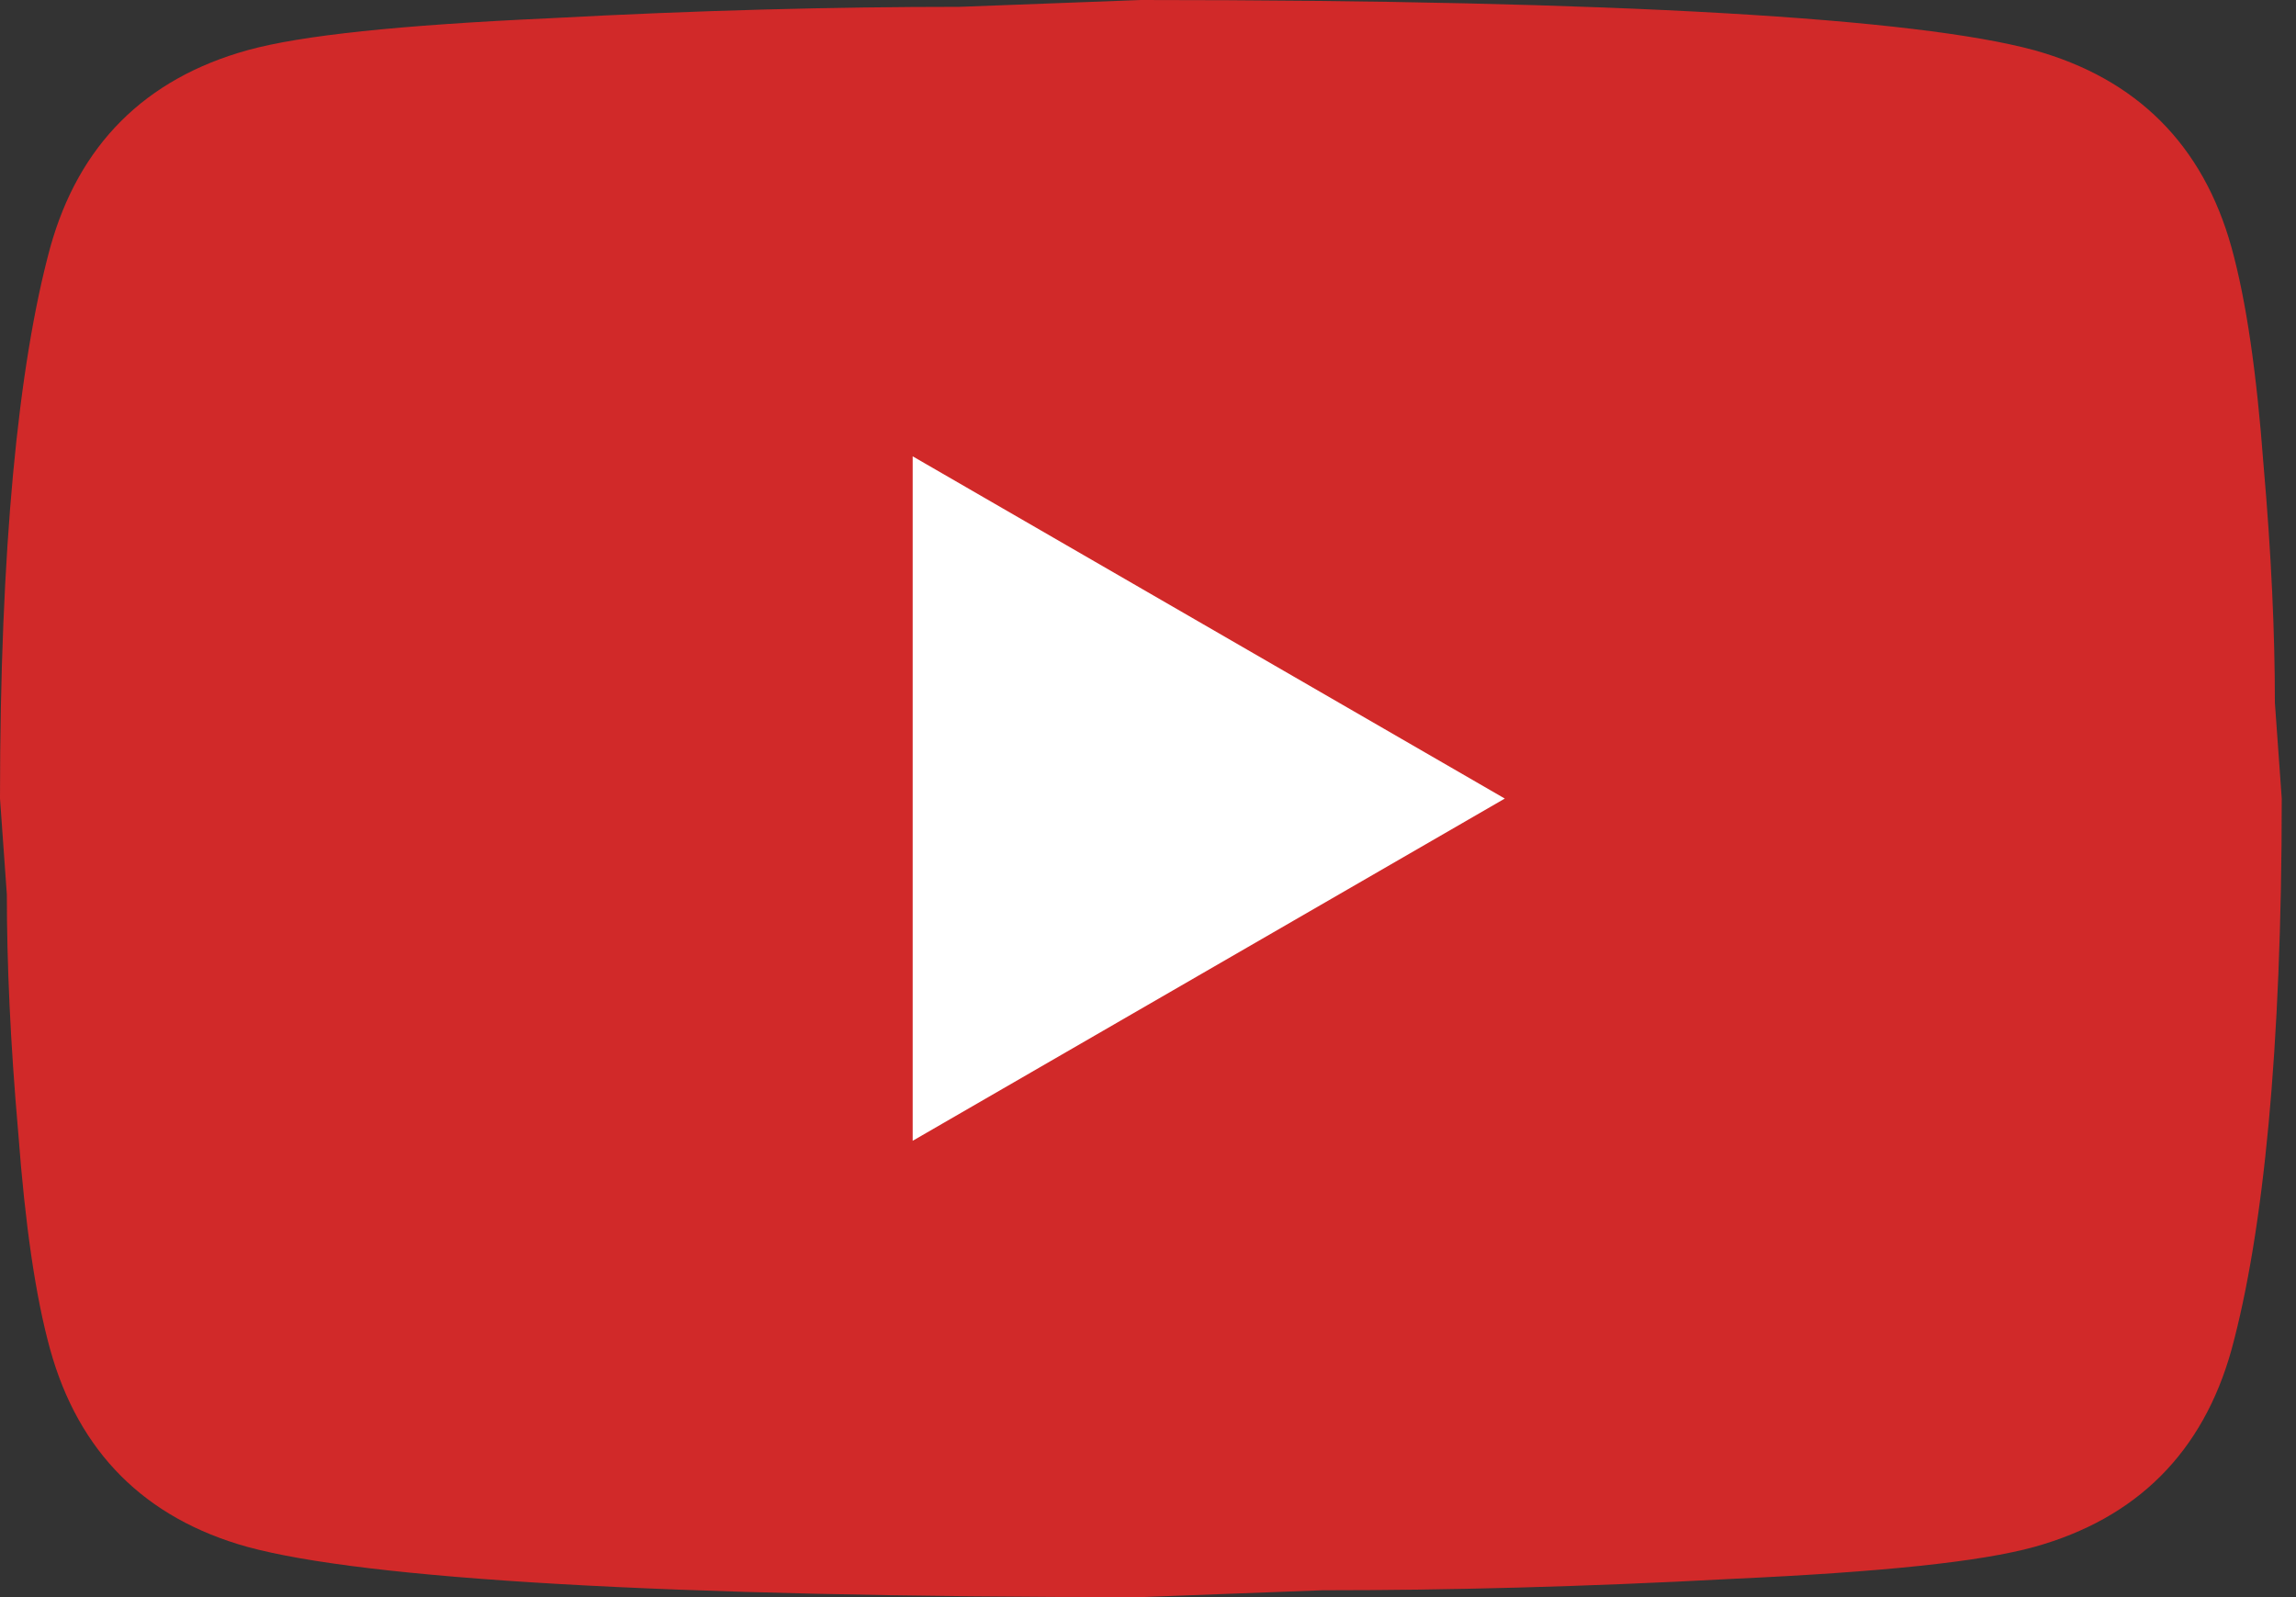
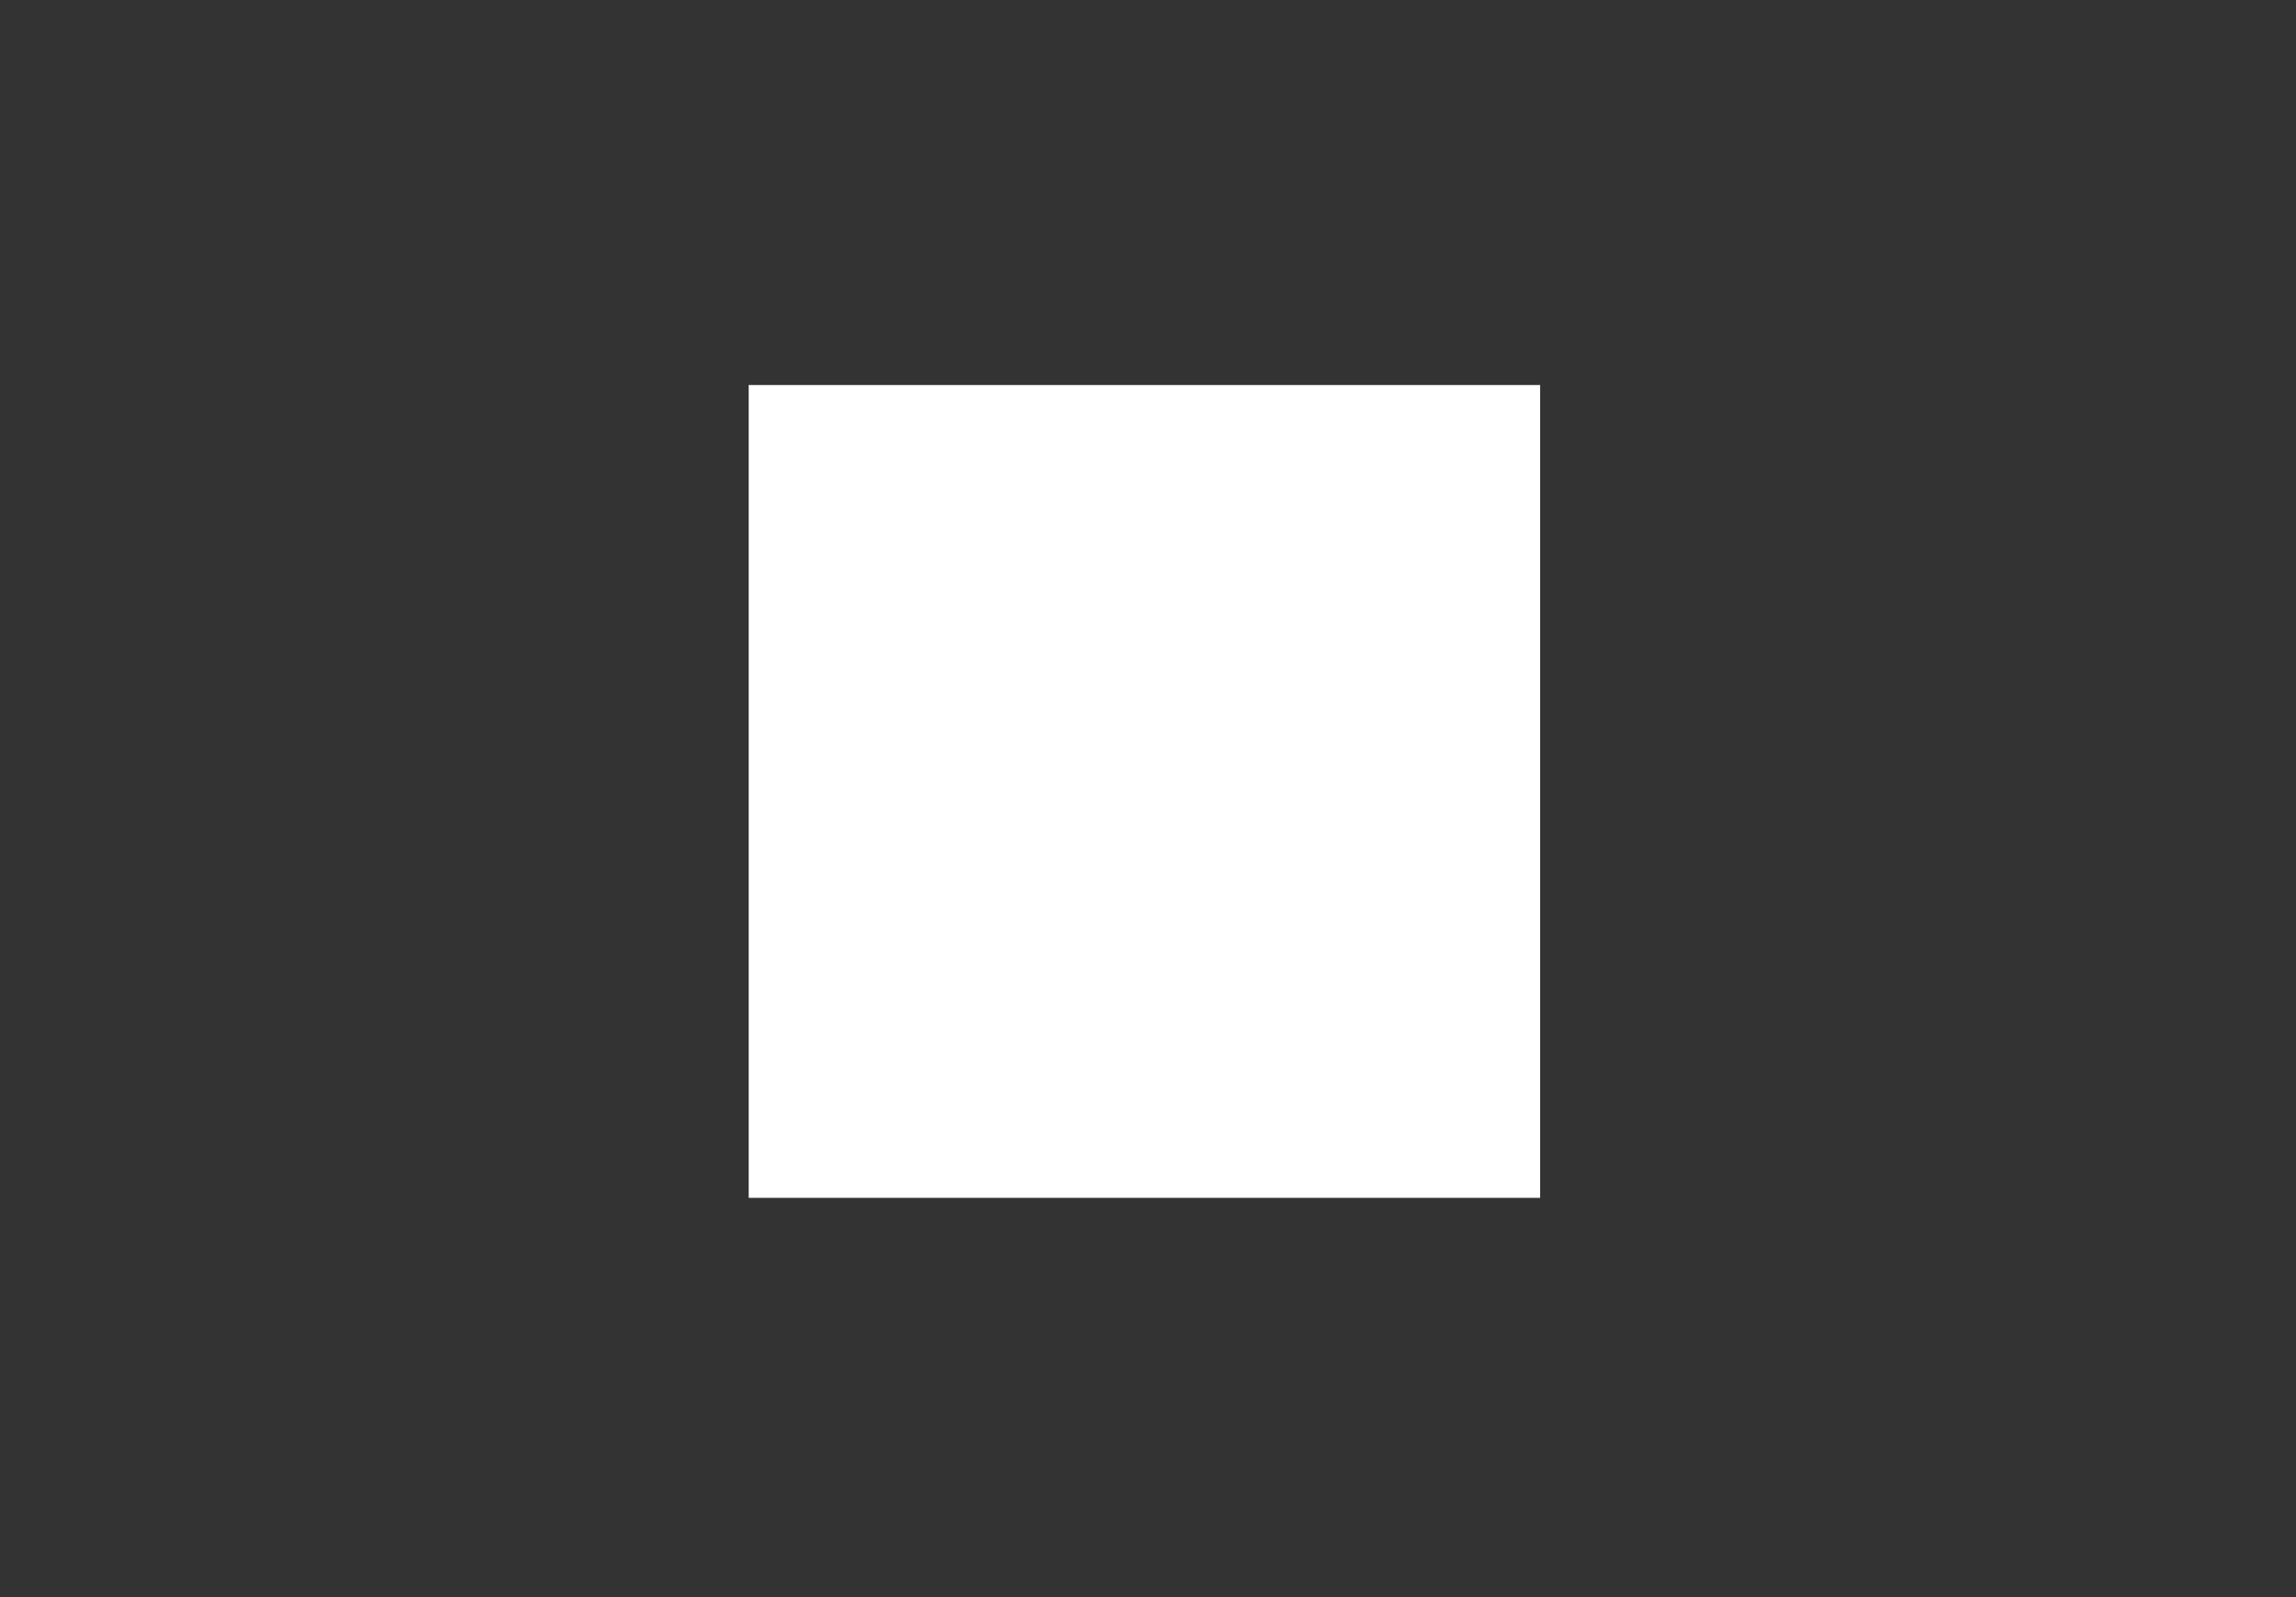
<svg xmlns="http://www.w3.org/2000/svg" width="92" height="64" viewBox="0 0 92 64" fill="none">
  <rect x="0" y="0" width="92" height="64" fill="#333333" stroke="none" />
  <rect x="30" y="15.429" width="31.714" height="32.571" fill="white" />
-   <path d="M36.571 45.714L60.297 32L36.571 18.286V45.714ZM89.417 9.92C90.011 12.069 90.423 14.949 90.697 18.606C91.017 22.263 91.154 25.417 91.154 28.16L91.429 32C91.429 42.011 90.697 49.371 89.417 54.08C88.274 58.194 85.623 60.846 81.509 61.989C79.36 62.583 75.429 62.994 69.394 63.269C63.451 63.589 58.011 63.726 52.983 63.726L45.714 64C26.56 64 14.629 63.269 9.92 61.989C5.806 60.846 3.154 58.194 2.011 54.08C1.417 51.931 1.006 49.051 0.731 45.394C0.411 41.737 0.274 38.583 0.274 35.84L0 32C0 21.989 0.731 14.629 2.011 9.92C3.154 5.806 5.806 3.154 9.92 2.011C12.069 1.417 16 1.006 22.034 0.731C27.977 0.411 33.417 0.274 38.446 0.274L45.714 0C64.869 0 76.8 0.731 81.509 2.011C85.623 3.154 88.274 5.806 89.417 9.92Z" fill="#D12929" />
</svg>